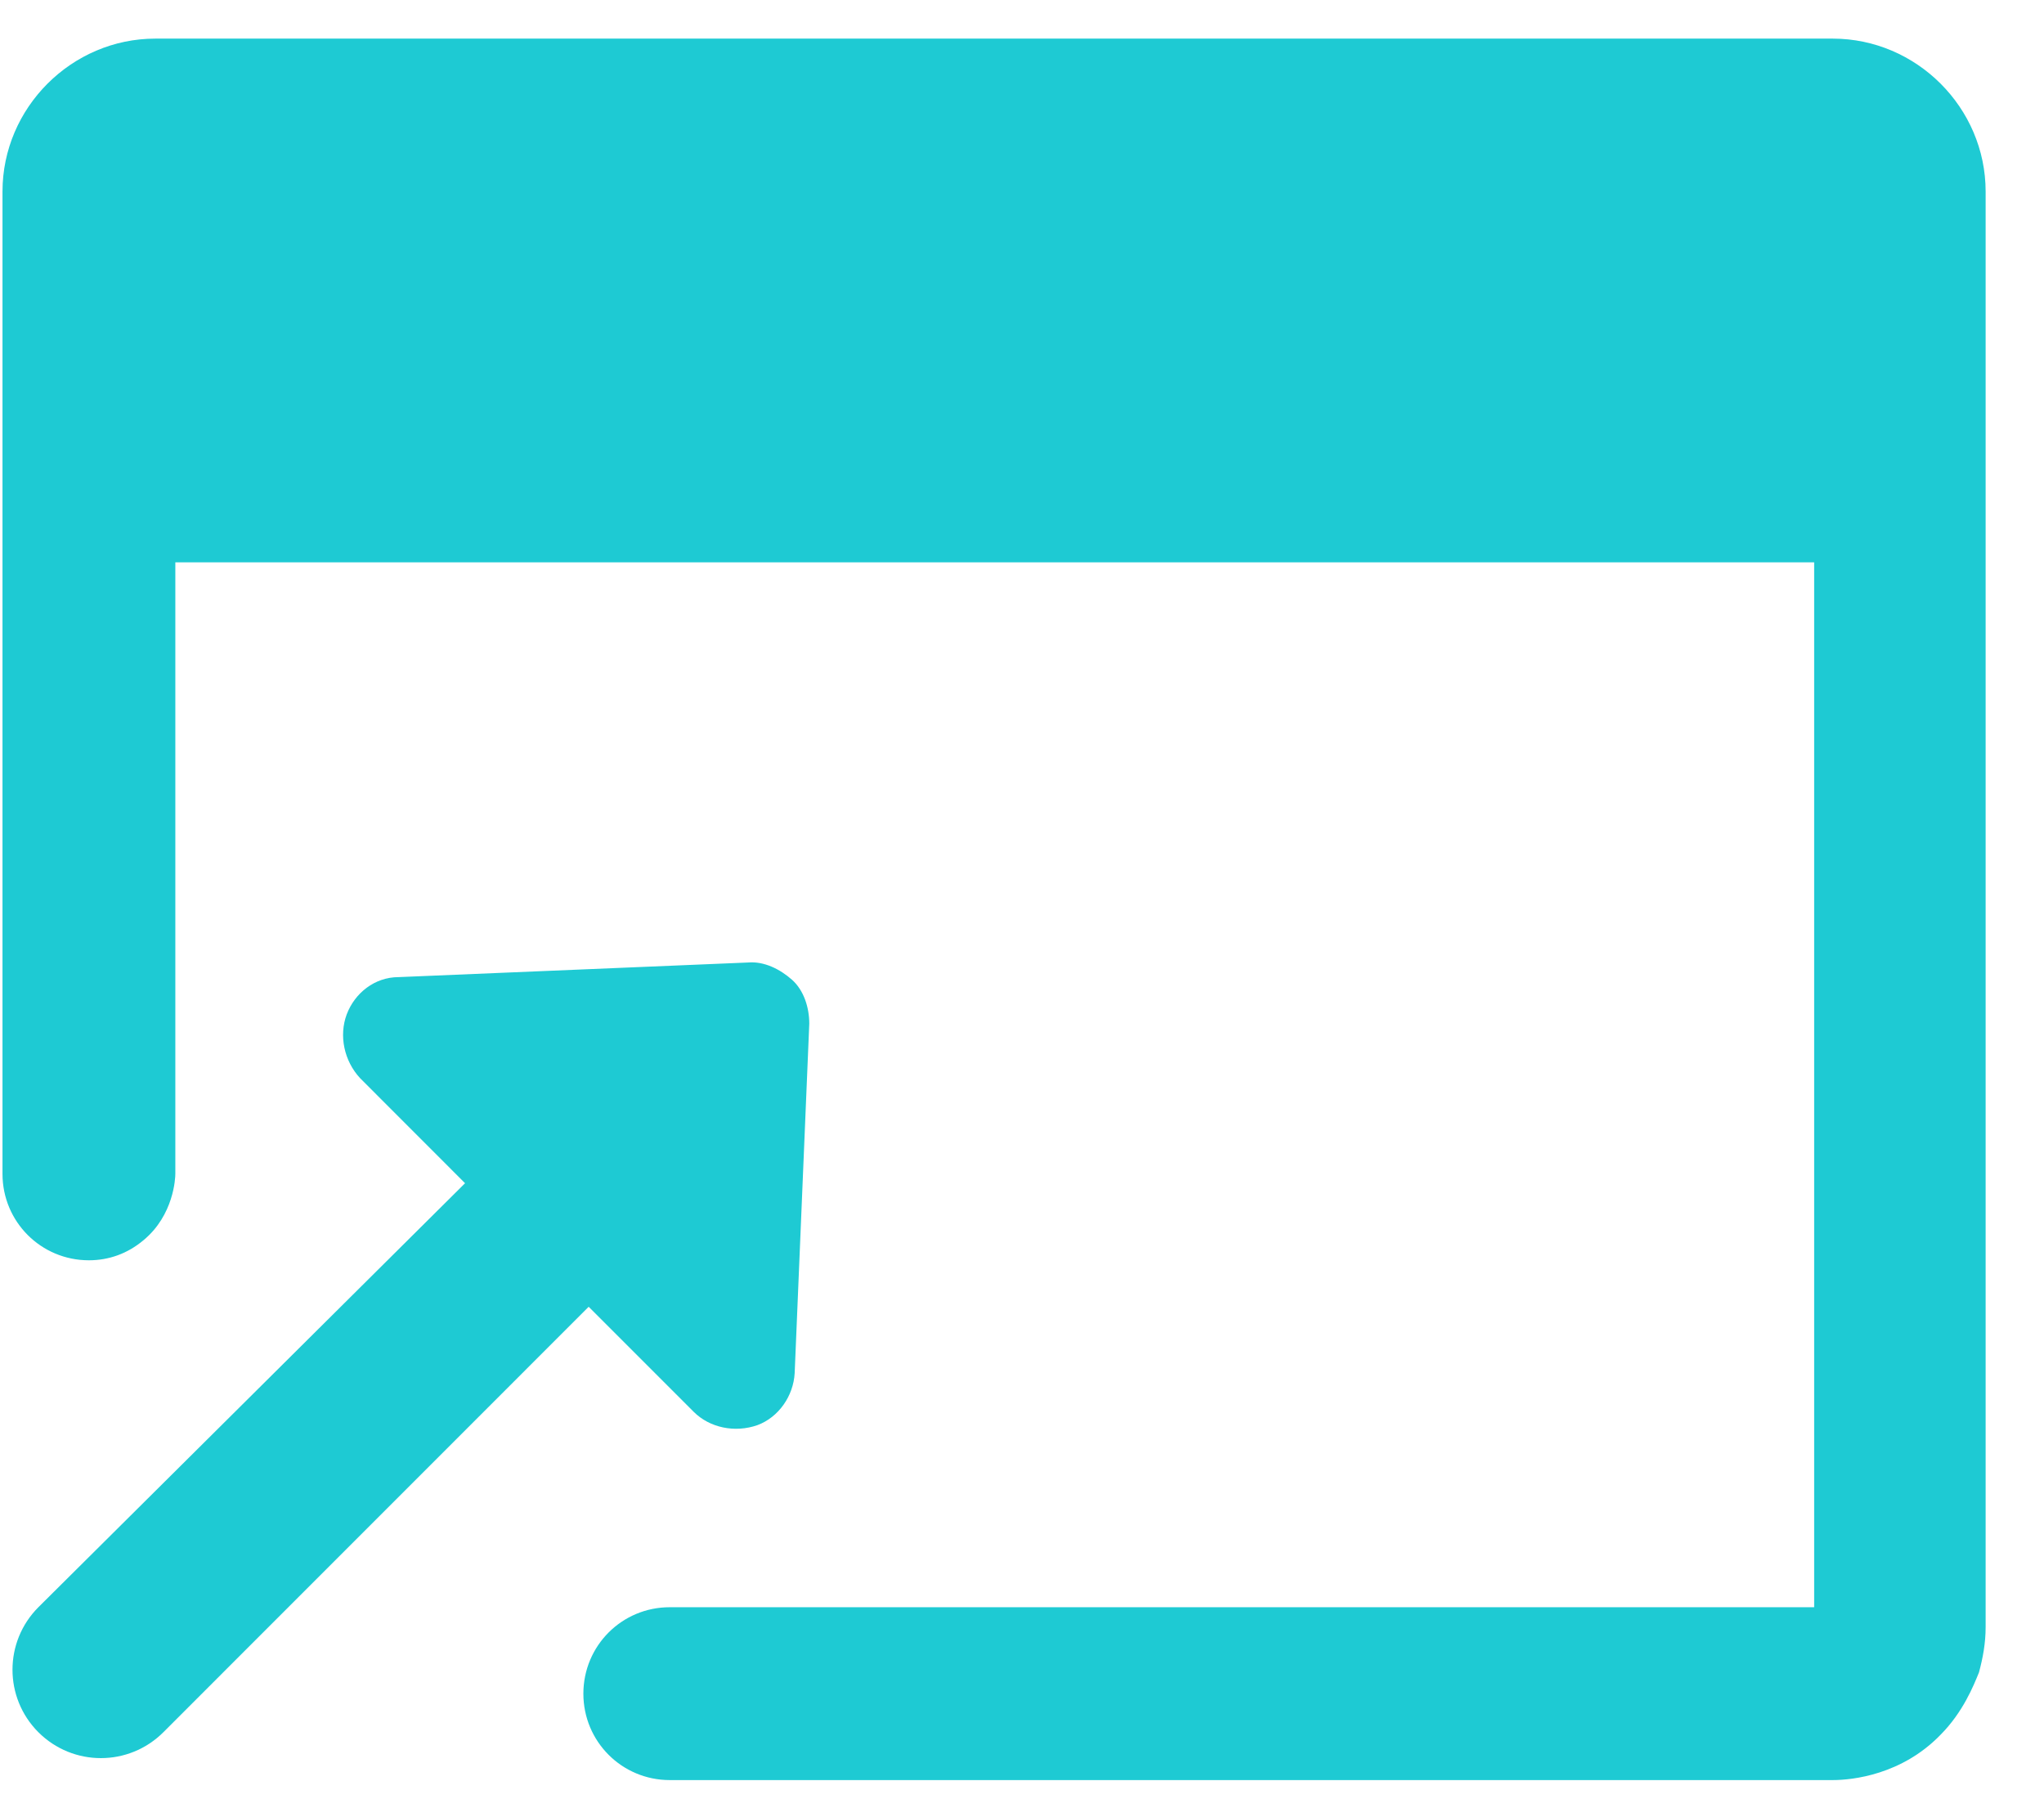
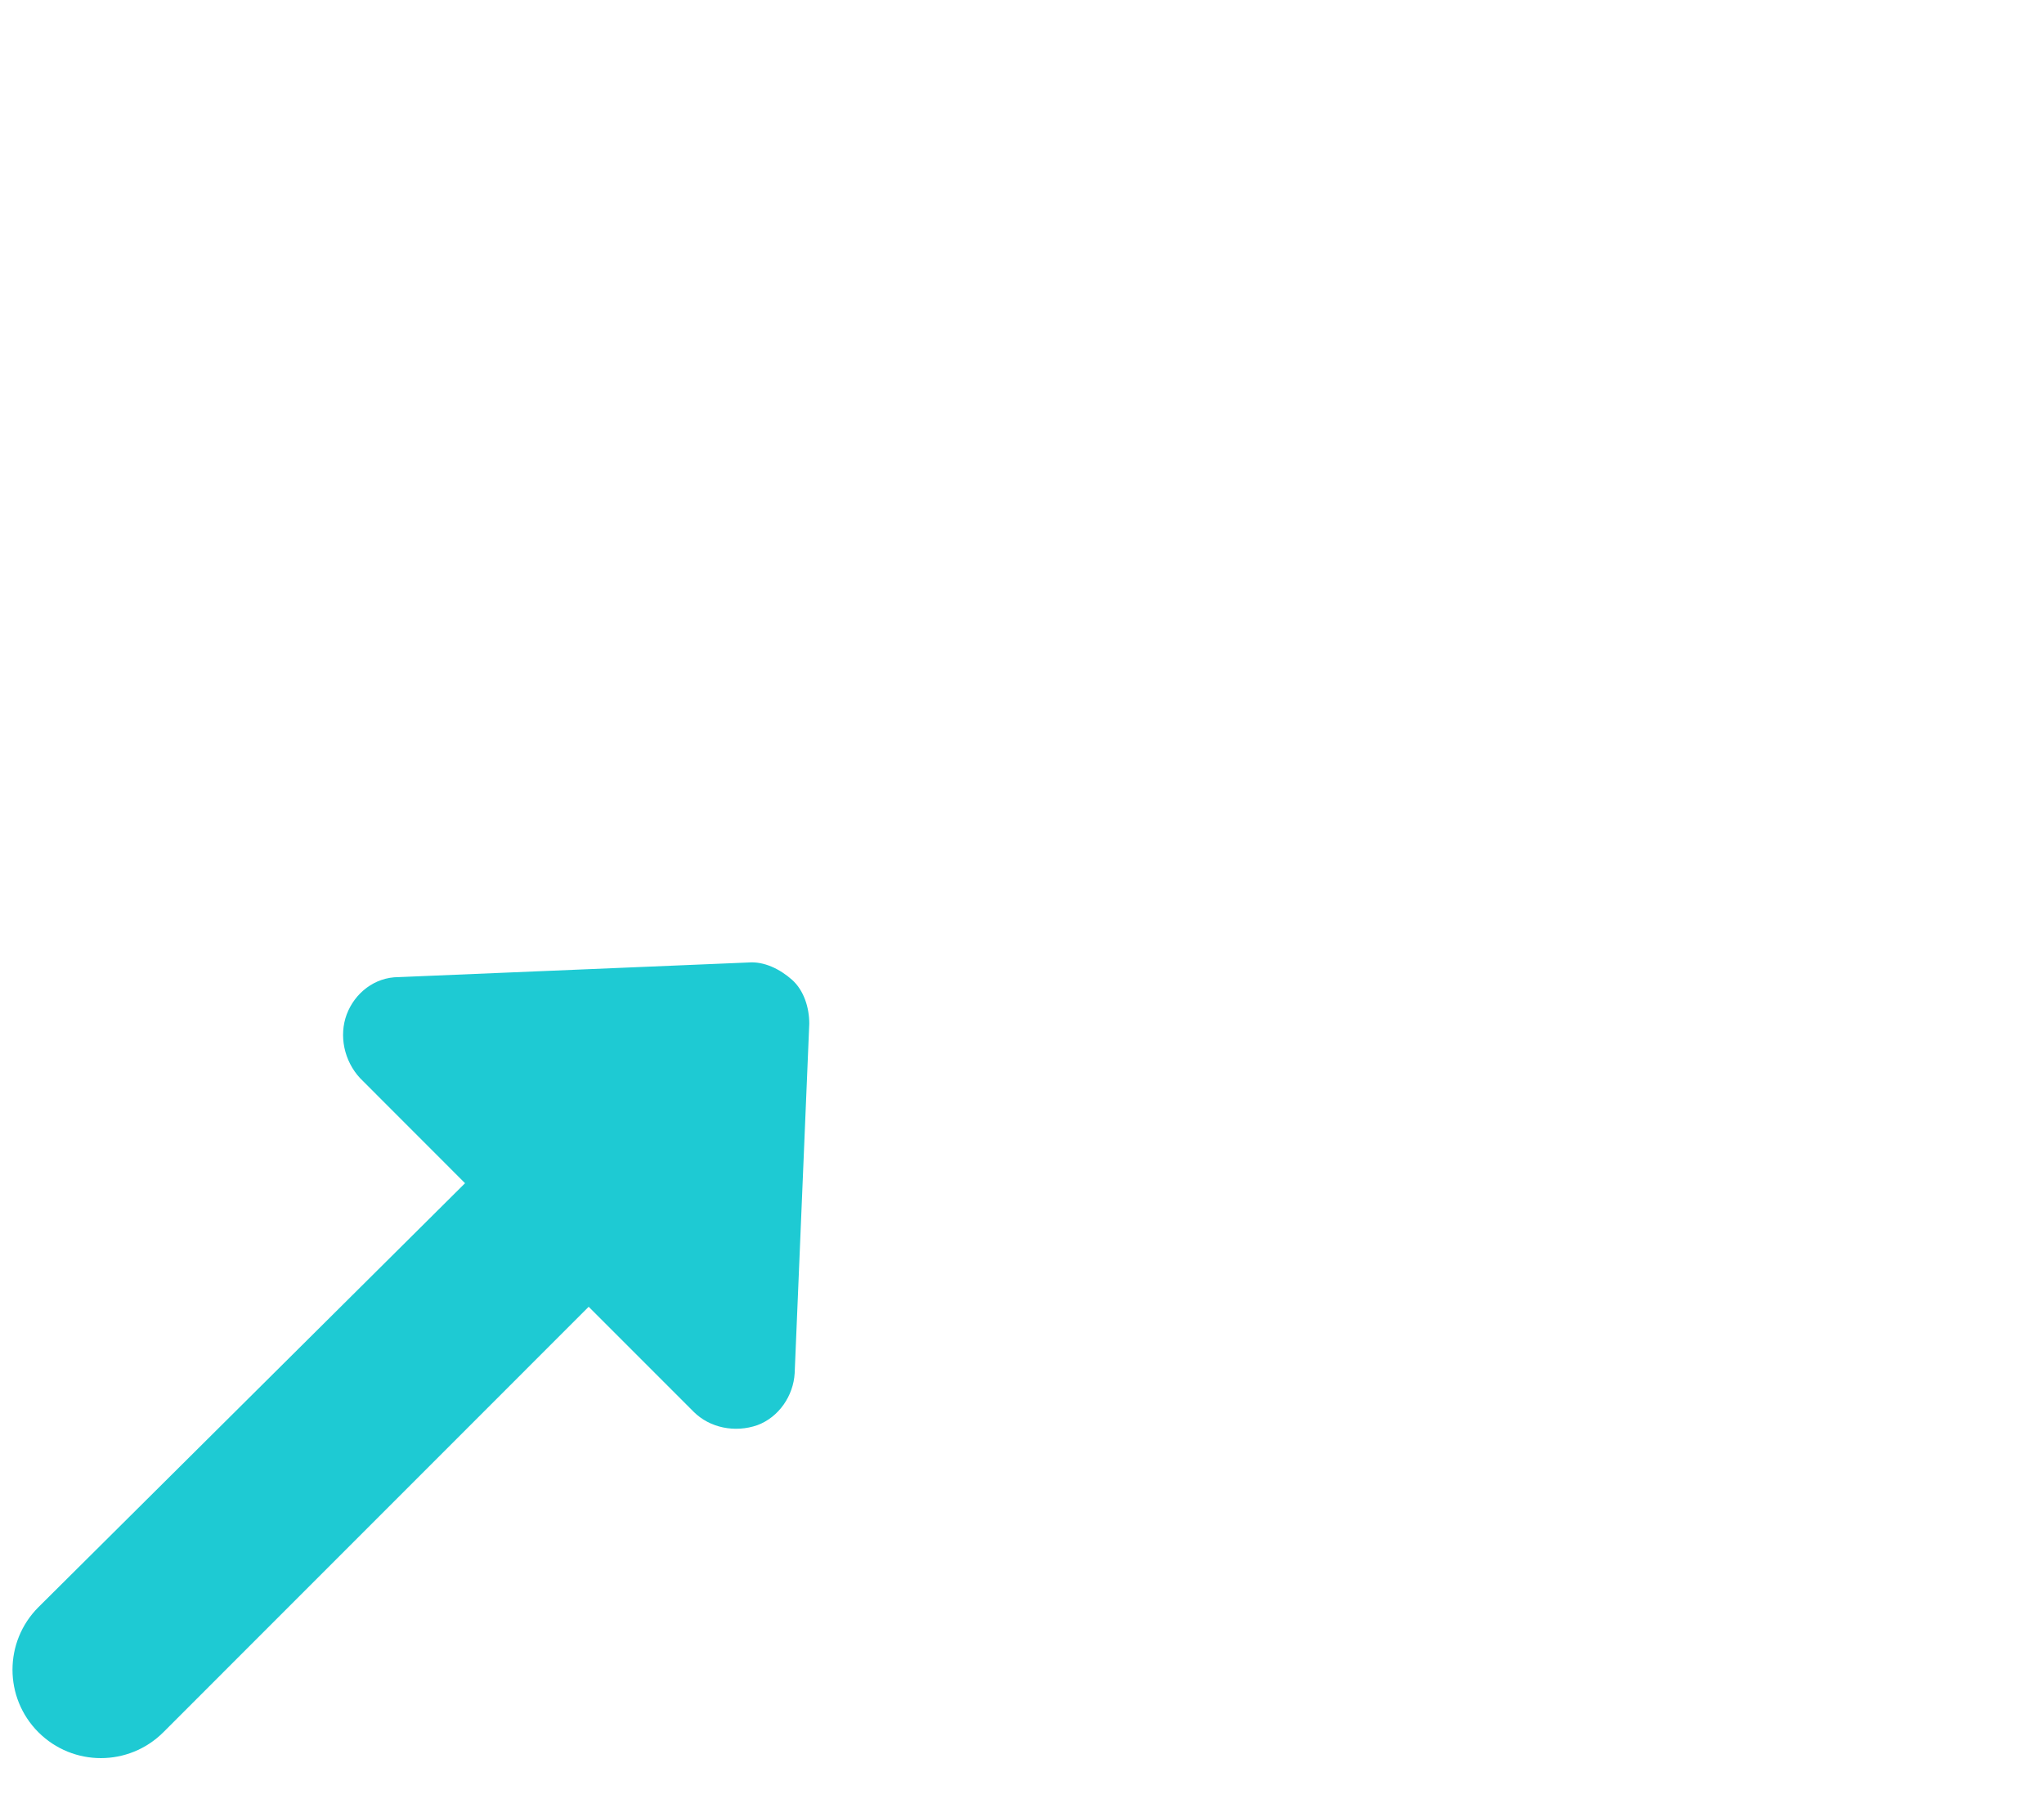
<svg xmlns="http://www.w3.org/2000/svg" width="27" height="24" viewBox="0 0 27 24" fill="none">
  <g id="Vector">
    <path d="M9.163 18.646C9.374 18.857 9.707 18.927 10.006 18.822C10.287 18.717 10.48 18.436 10.497 18.137L10.69 13.52C10.69 13.309 10.62 13.081 10.462 12.94C10.304 12.8 10.093 12.694 9.883 12.712L5.265 12.905C4.949 12.905 4.686 13.116 4.58 13.397C4.475 13.678 4.545 14.011 4.756 14.239L6.143 15.627L0.507 21.227C0.051 21.684 0.051 22.421 0.507 22.878C0.964 23.334 1.701 23.334 2.158 22.878L7.776 17.259L9.163 18.646Z" fill="#1ECAD3" />
-     <path d="M24.227 0.51H2.052C0.946 0.51 0.033 1.423 0.033 2.529V15.504C0.033 16.136 0.542 16.645 1.174 16.645C1.438 16.645 1.684 16.557 1.894 16.381C2.298 16.048 2.316 15.556 2.316 15.504V7.427H23.964V21.227H8.847C8.215 21.227 7.706 21.736 7.706 22.369C7.706 23.001 8.215 23.51 8.847 23.51H24.209C24.473 23.51 25.122 23.439 25.632 22.913C25.93 22.614 26.07 22.263 26.141 22.088C26.193 21.895 26.229 21.701 26.229 21.491V2.529C26.229 1.423 25.316 0.51 24.209 0.51H24.227Z" fill="#1ECAD3" />
  </g>
</svg>